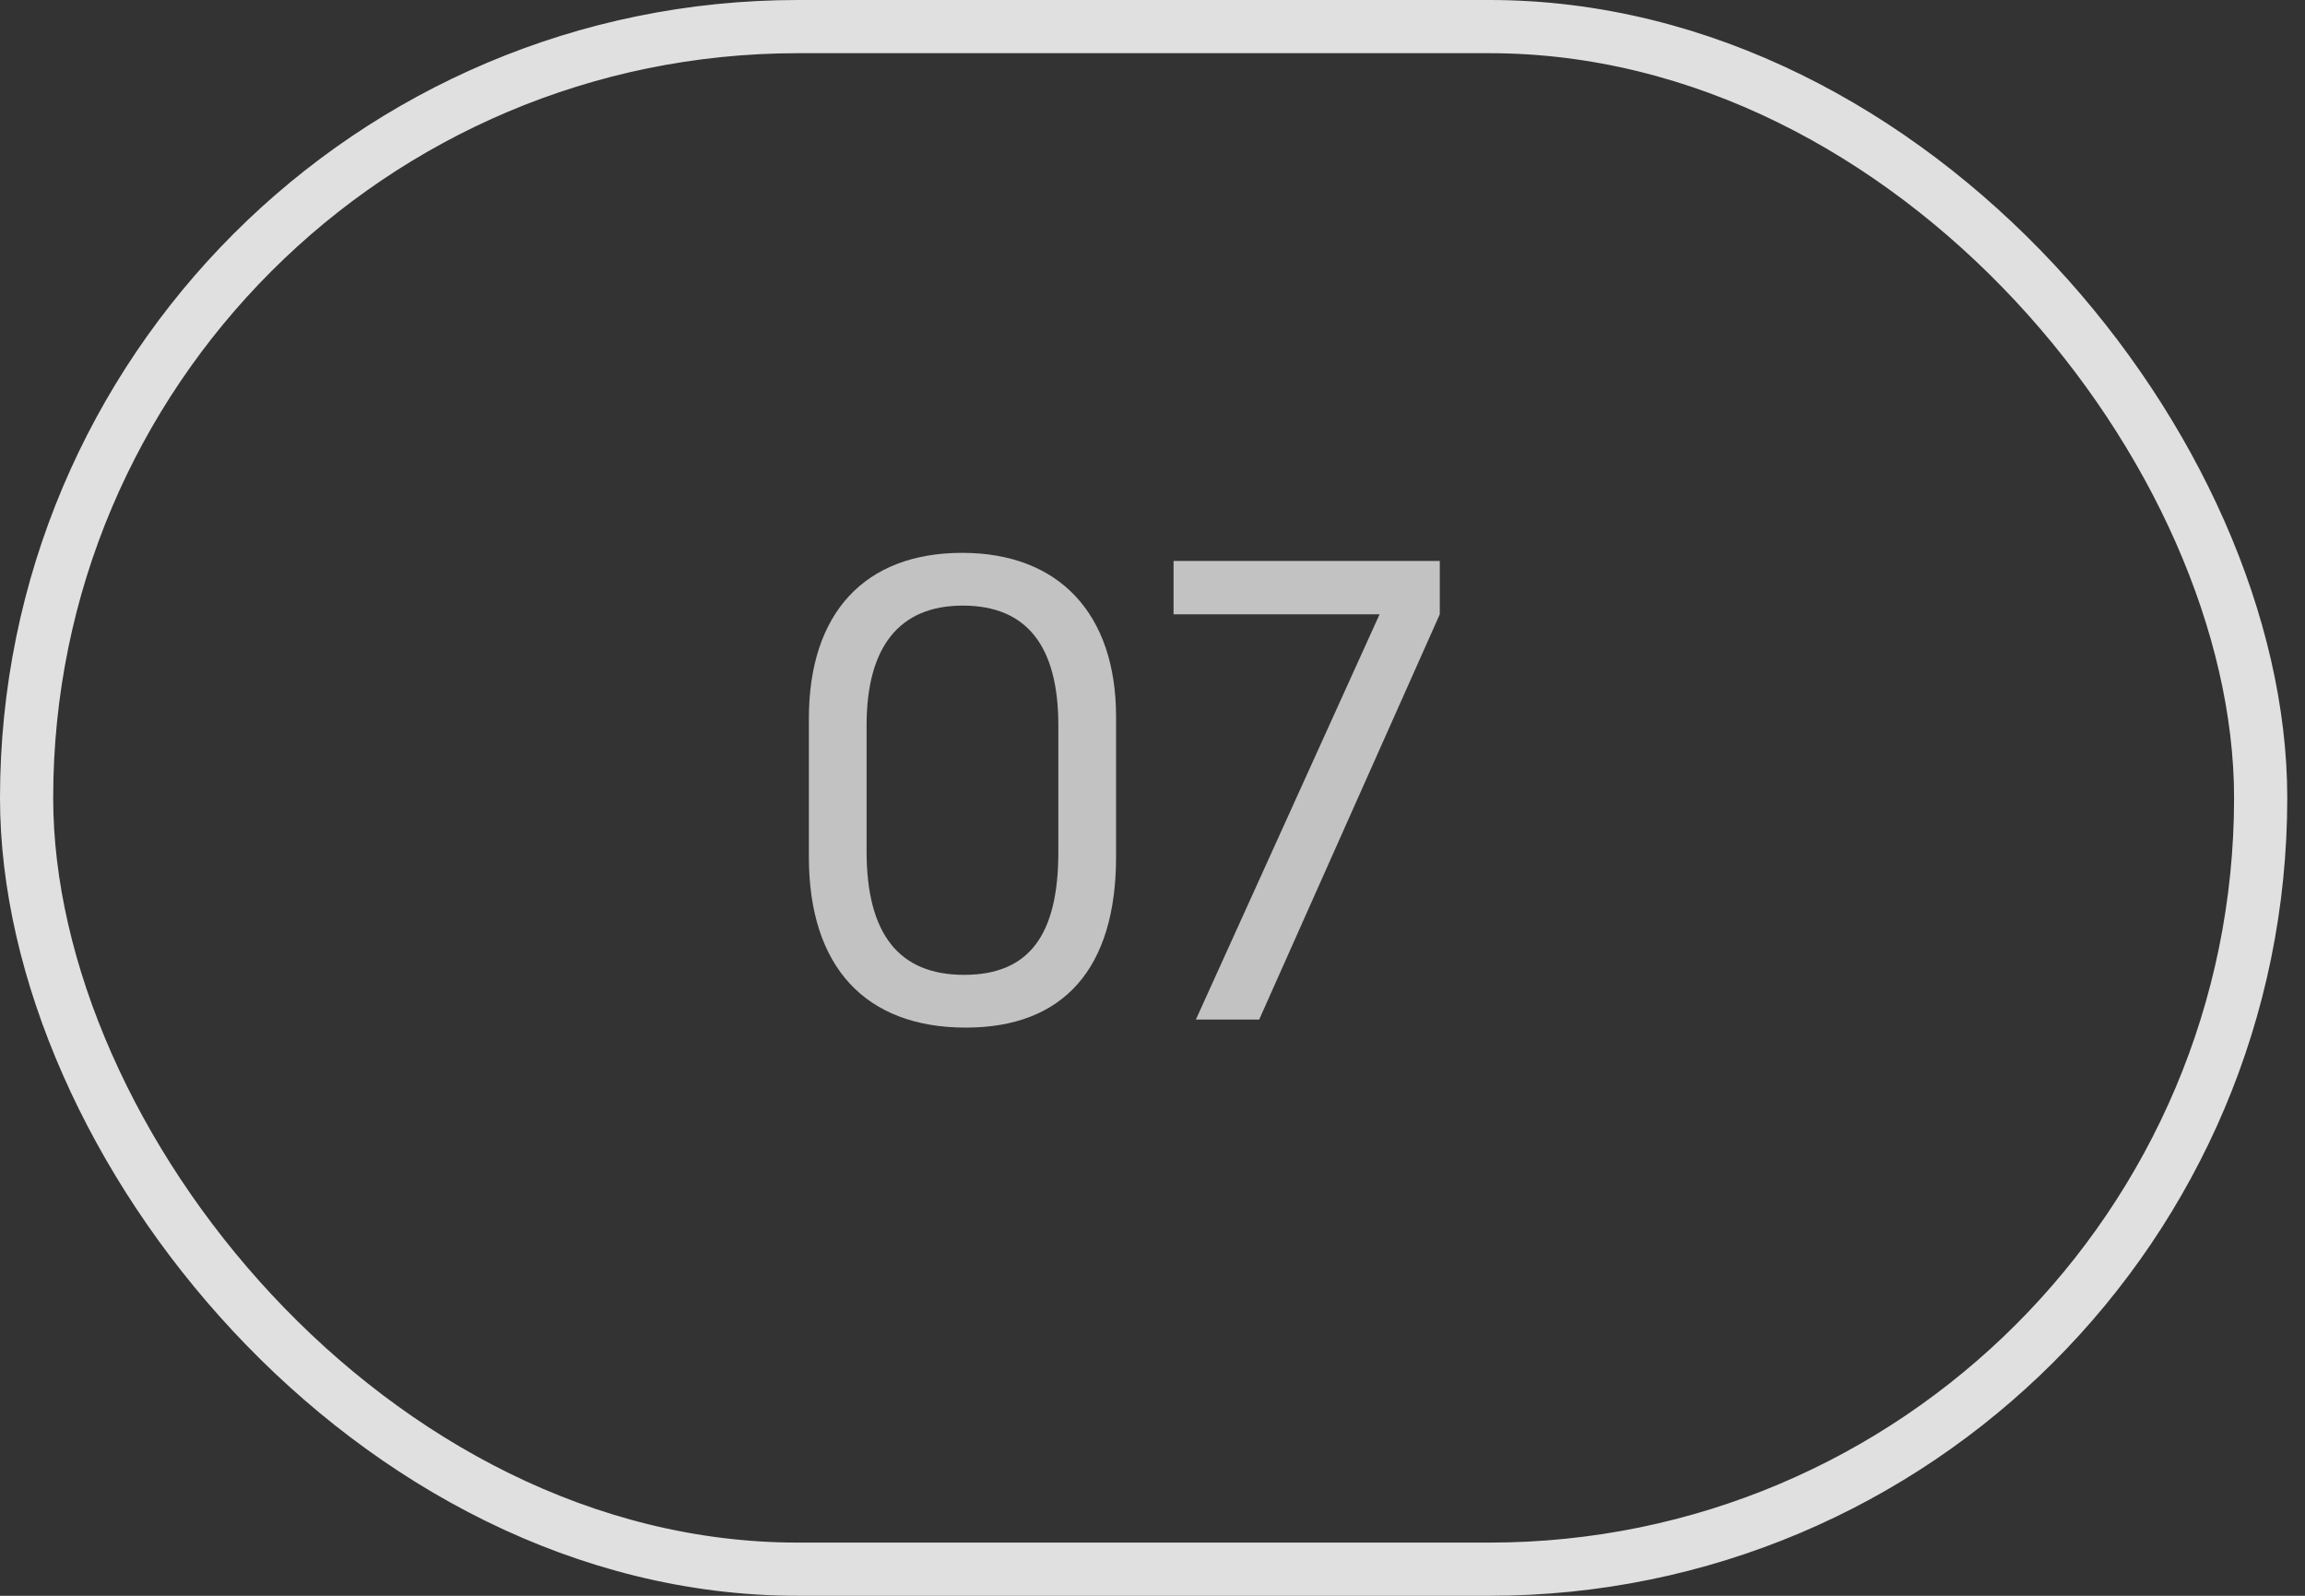
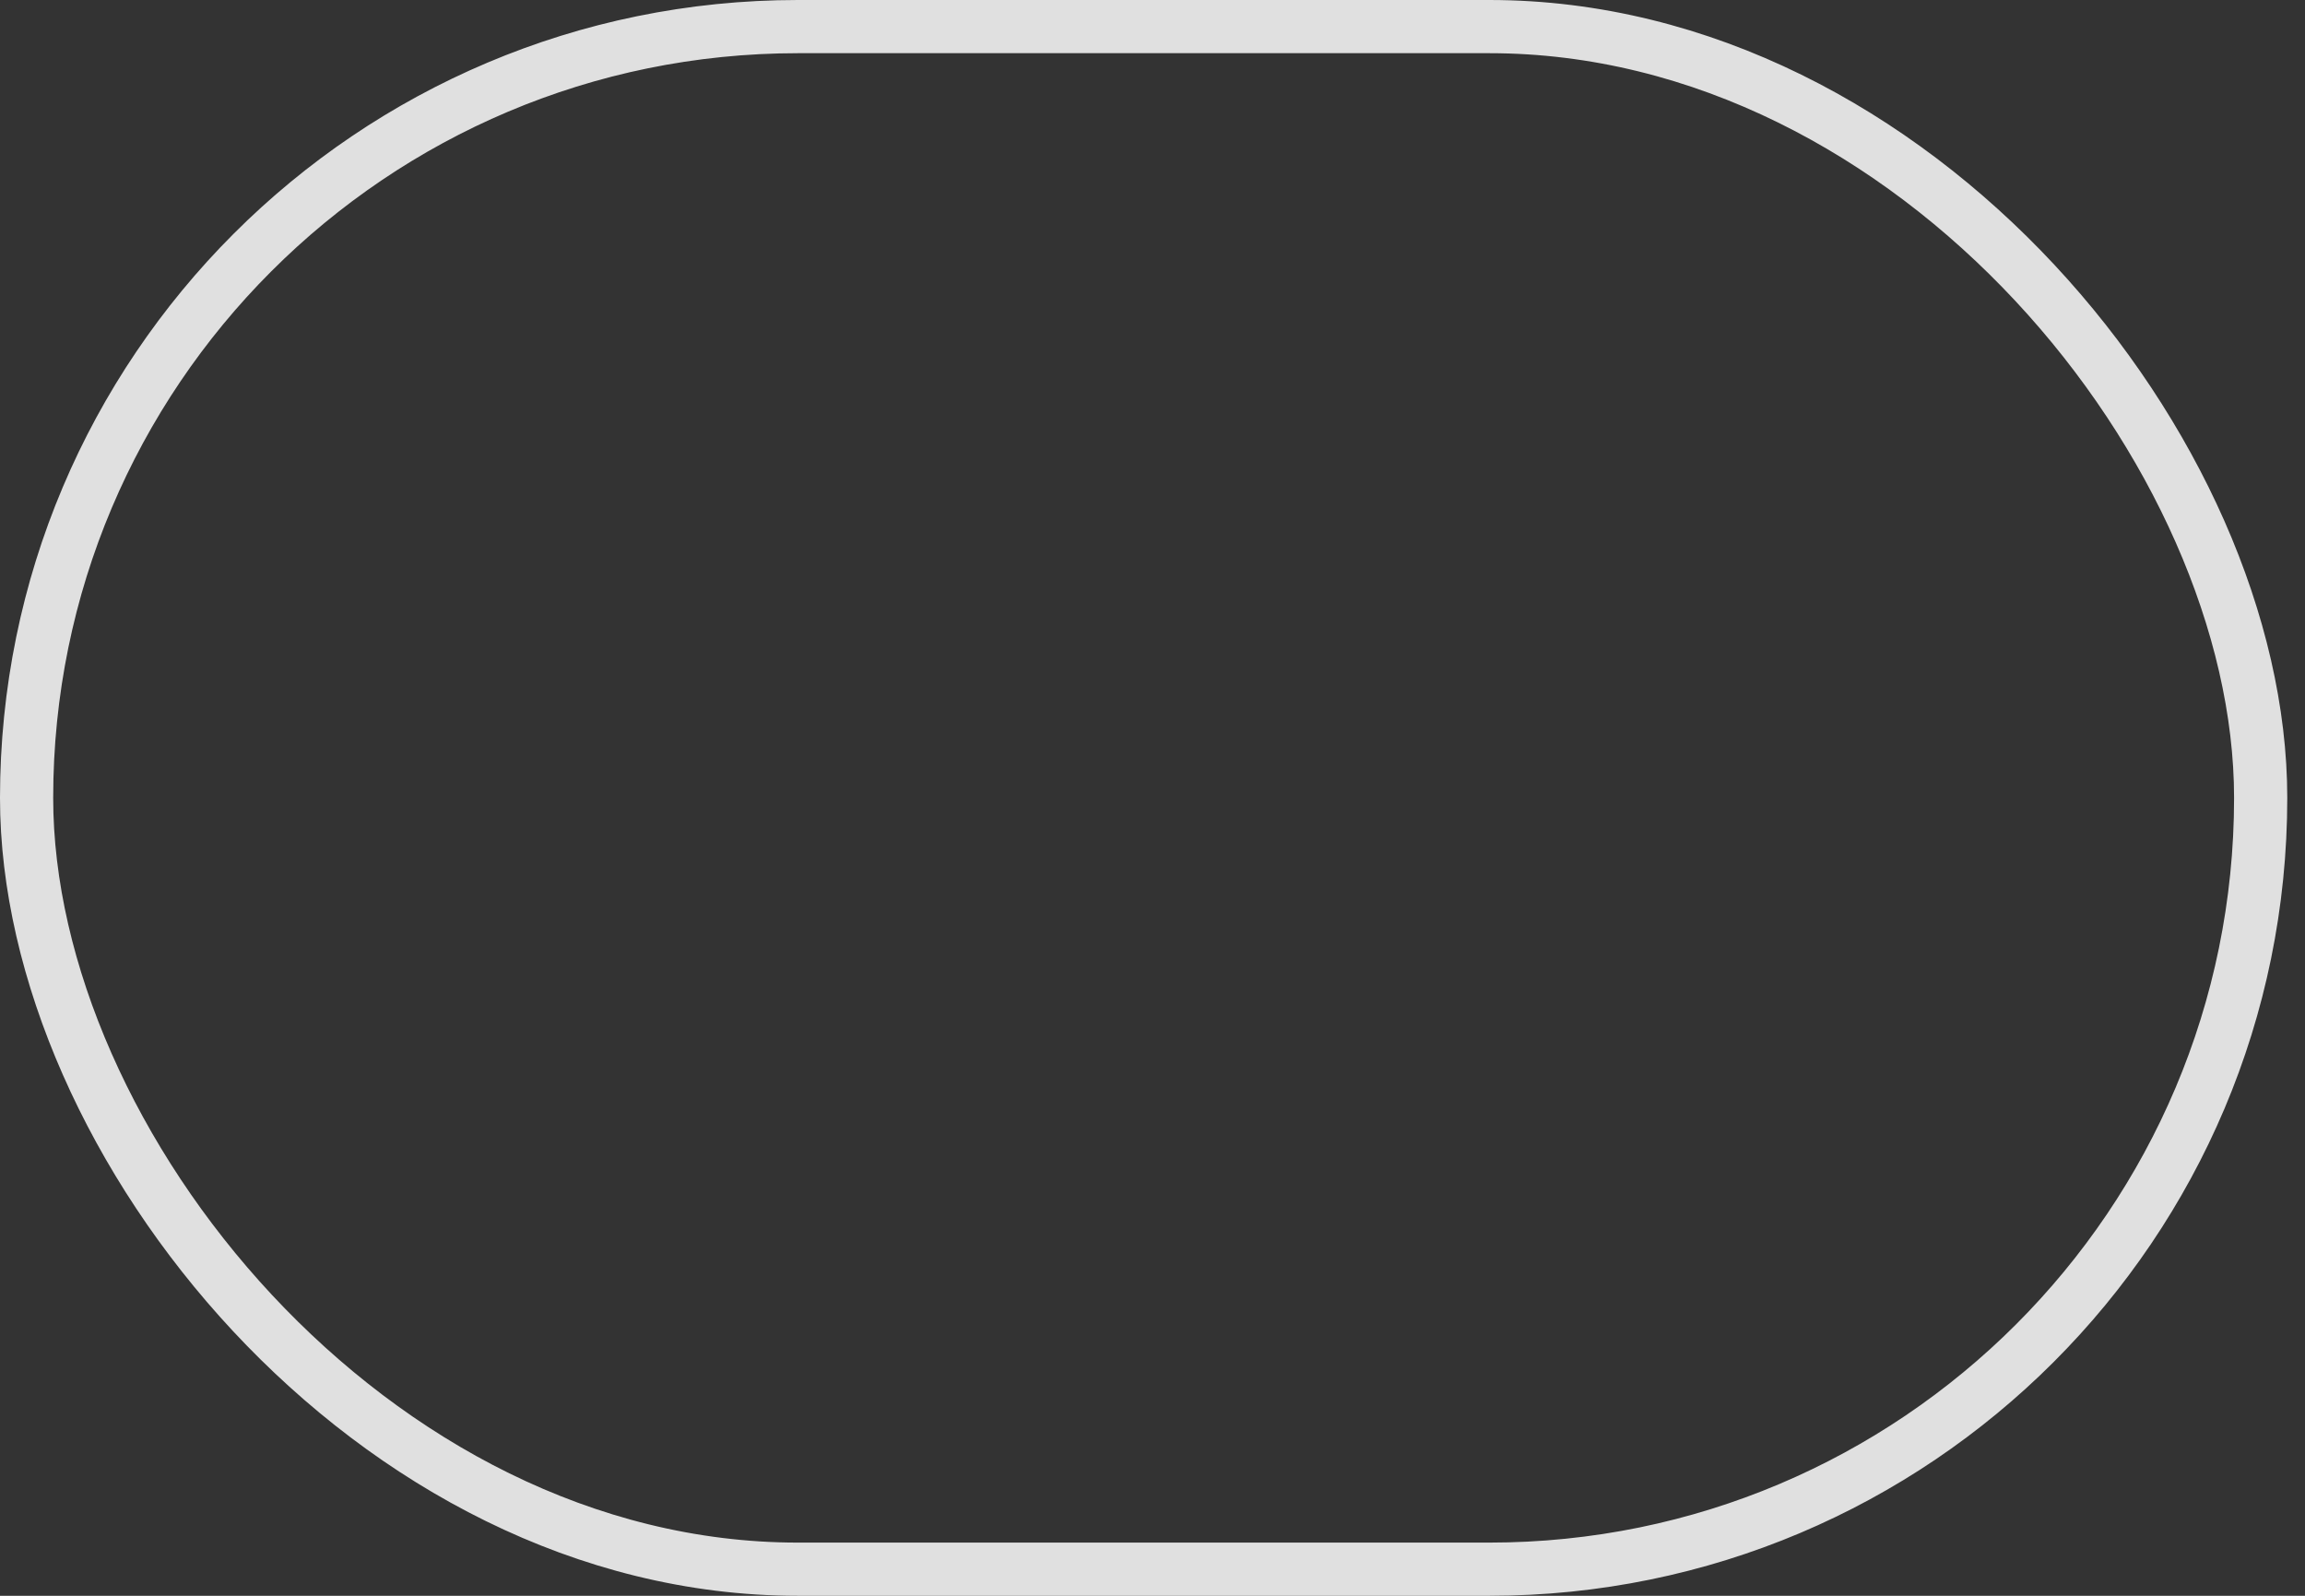
<svg xmlns="http://www.w3.org/2000/svg" width="52" height="36" viewBox="0 0 52 36" fill="none">
  <rect x="0" y="0" width="52" height="36" fill="#333333" stroke="none" />
  <rect x="0.6" y="0.6" width="50.4" height="34.8" rx="17.4" stroke="#E0E0E0" stroke-width="1.2" />
-   <path opacity="0.7" d="M18.248 19.332V16.21C18.248 13.83 19.508 12.472 21.706 12.472C23.89 12.472 25.178 13.844 25.178 16.168V19.332C25.178 21.838 24.002 23.182 21.79 23.182C19.522 23.182 18.248 21.81 18.248 19.332ZM19.55 19.206C19.55 21.068 20.278 21.992 21.748 21.992C23.204 21.992 23.876 21.11 23.876 19.22V16.364C23.876 14.572 23.162 13.662 21.72 13.662C20.292 13.662 19.55 14.586 19.55 16.364V19.206ZM26.979 23L31.123 13.858H26.475V12.654H32.481V13.858L28.407 23H26.979Z" fill="white" />
</svg>